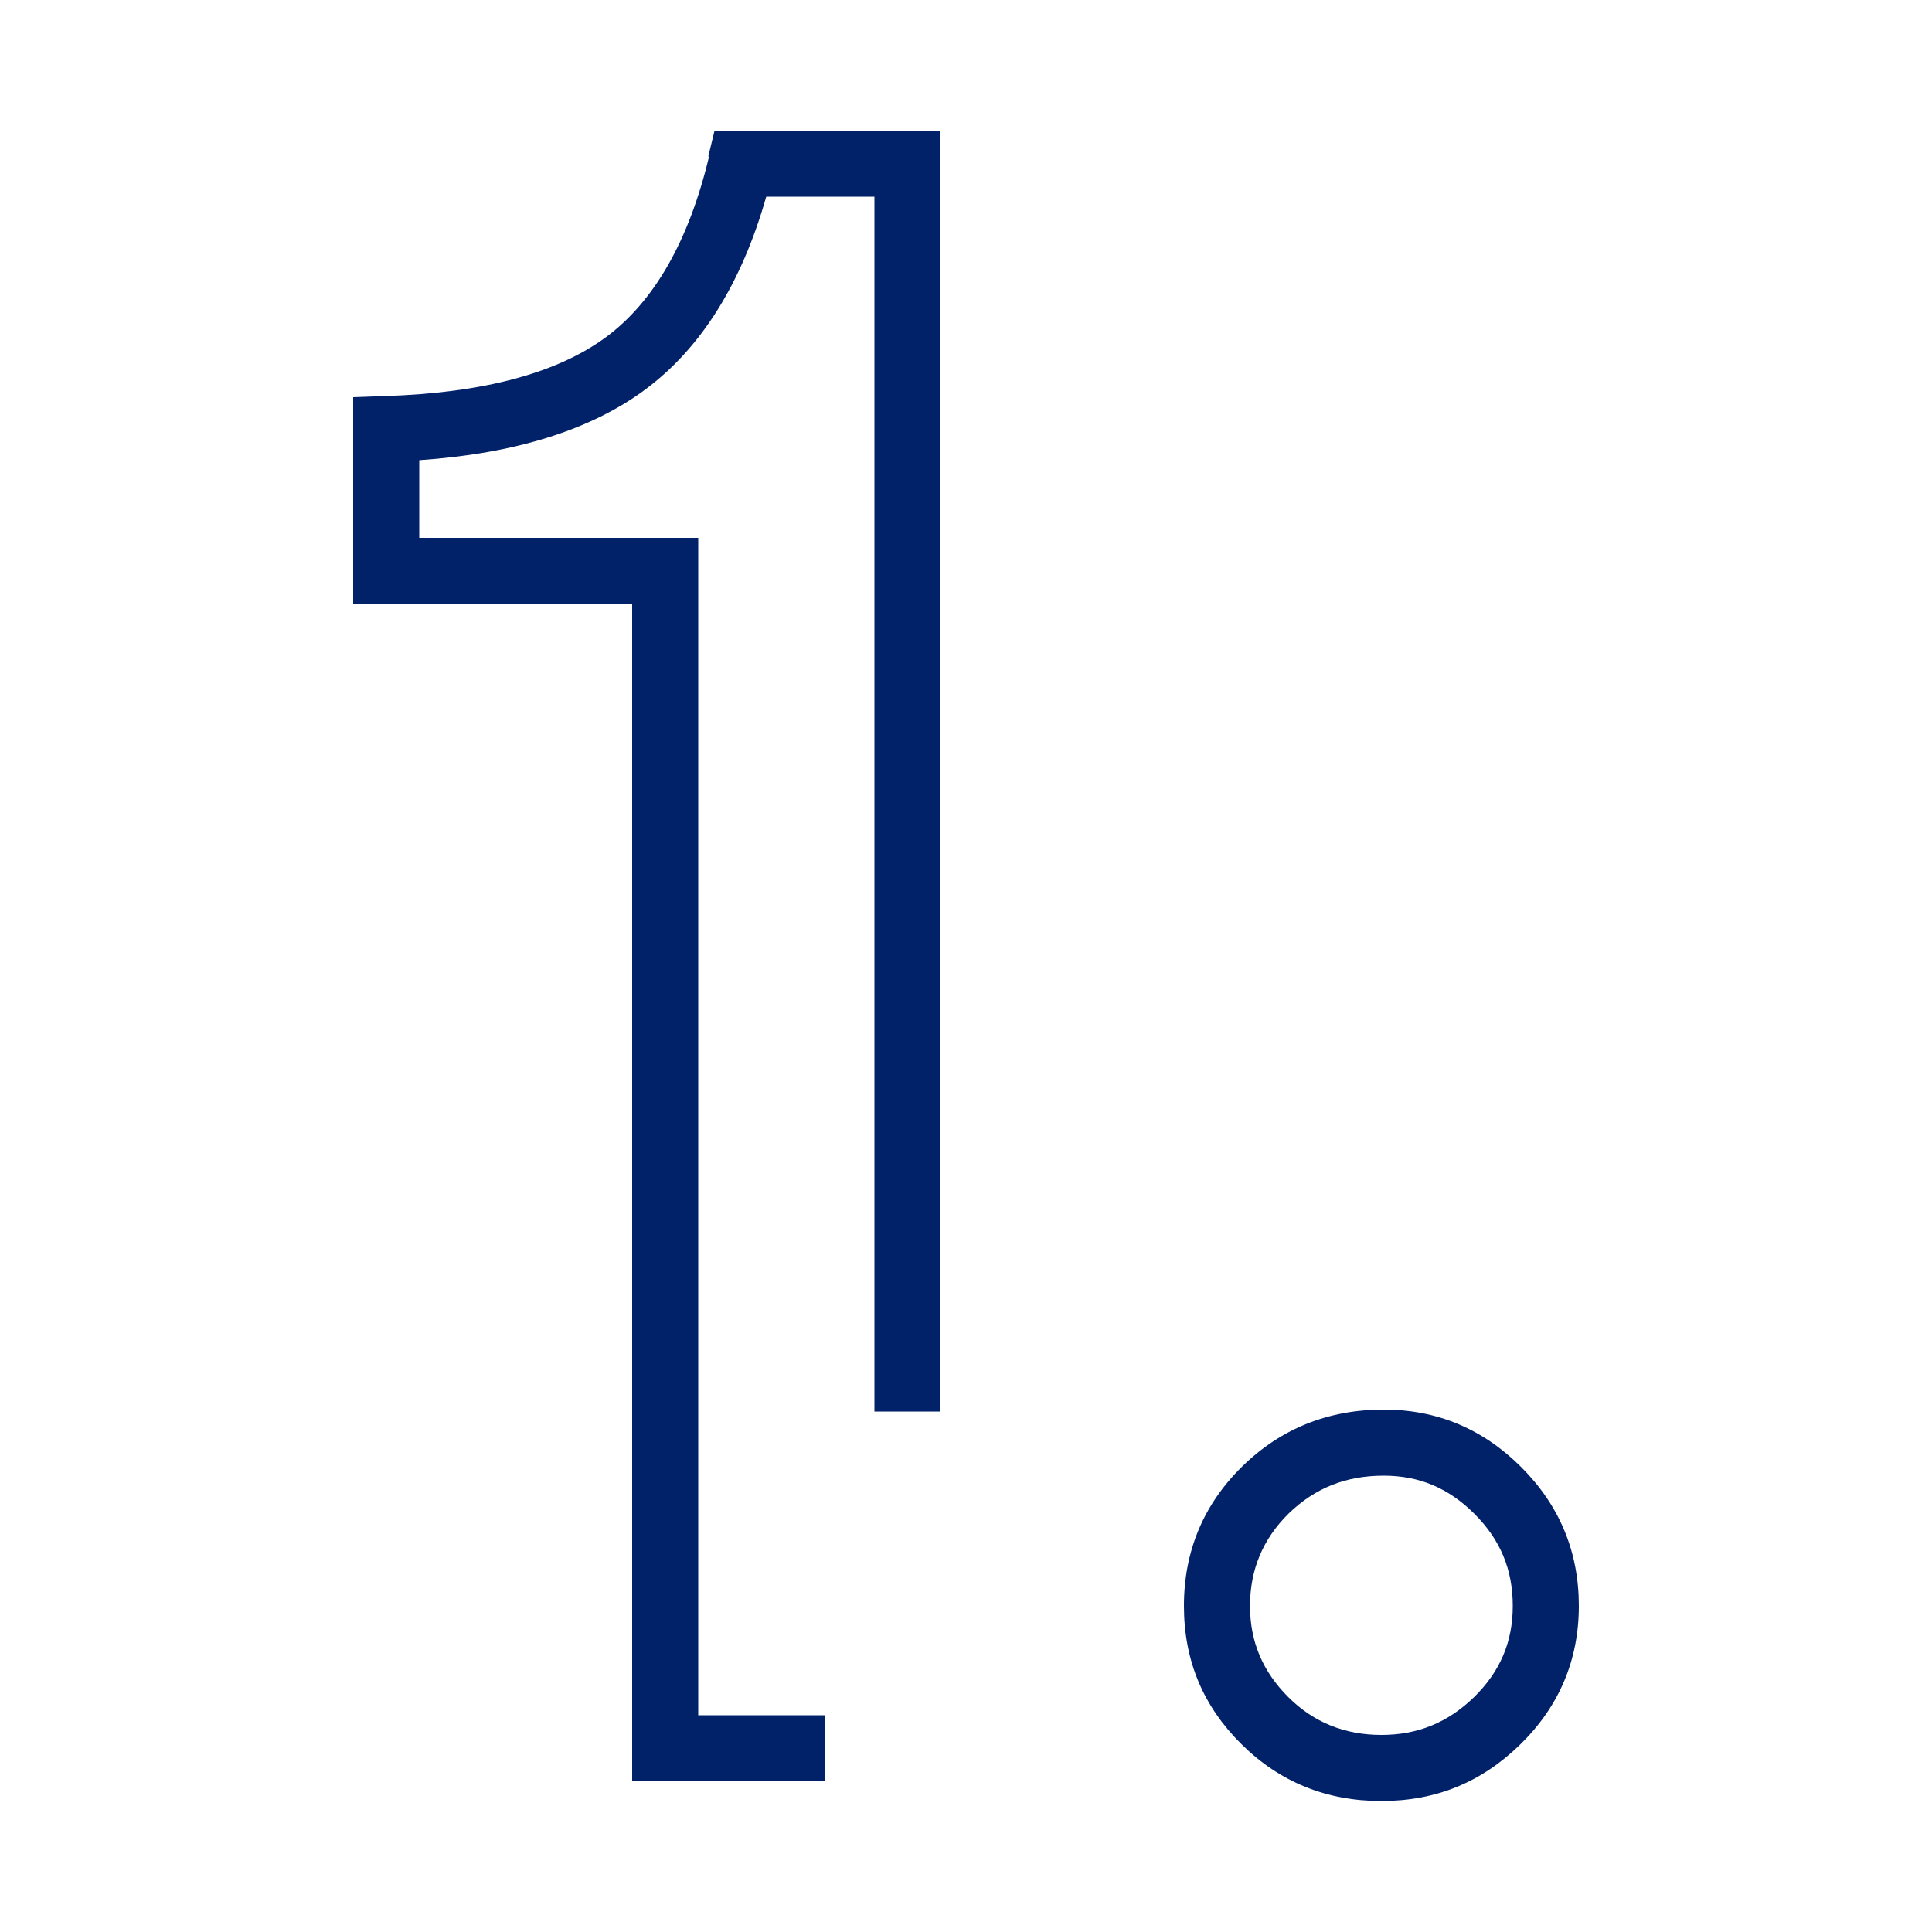
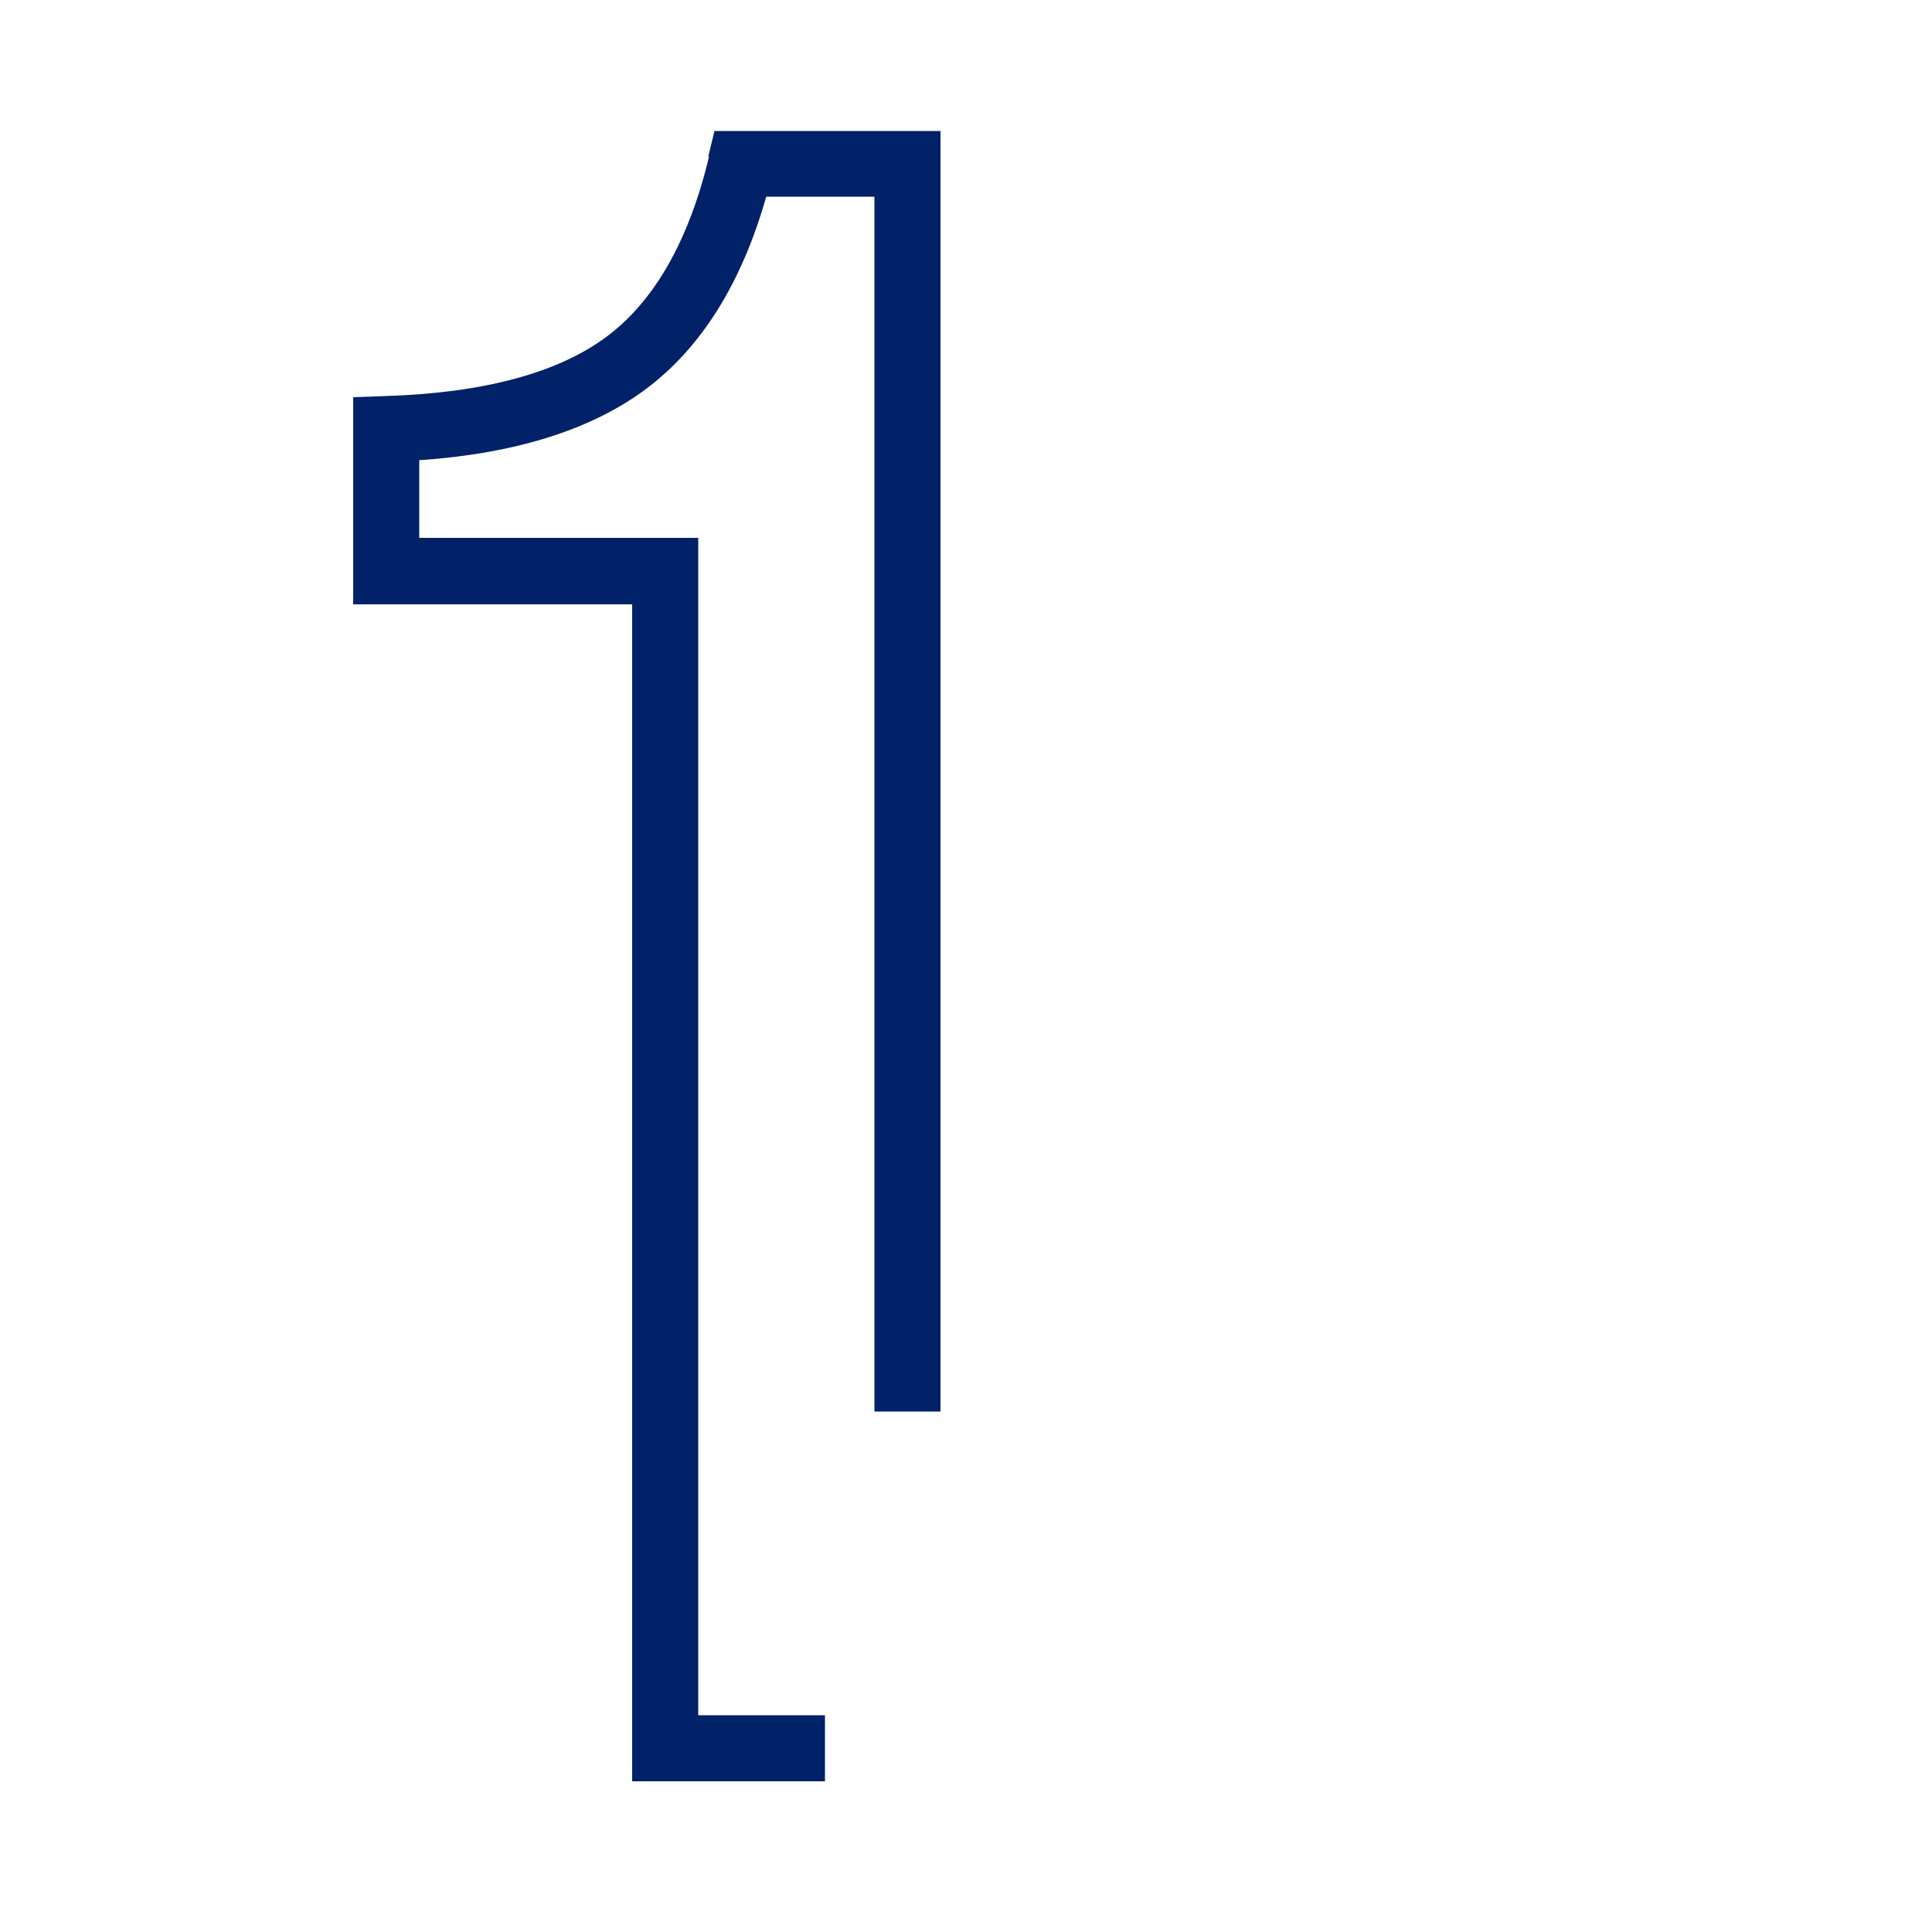
<svg xmlns="http://www.w3.org/2000/svg" width="50" height="50" viewBox="0 0 50 50" fill="none">
  <path d="M18.35 4.05C17.83 6.23 16.93 7.8 15.69 8.72C14.42 9.66 12.5 10.17 9.97 10.25L9.14 10.28V15.64H16.36V46.1H21.35V44.39H18.07V13.92H10.85V11.91C13.34 11.74 15.3 11.12 16.7 10.08C18.14 9.01 19.19 7.34 19.83 5.09H22.63V36.53H24.34V3.39H18.49L18.33 4.05H18.35Z" fill="#012169" />
-   <path d="M35.81 36.48C34.38 36.48 33.15 36.97 32.15 37.95C31.15 38.93 30.64 40.14 30.64 41.56C30.64 42.98 31.14 44.16 32.13 45.14C33.12 46.12 34.33 46.61 35.75 46.61C37.17 46.61 38.35 46.12 39.35 45.14C40.35 44.16 40.86 42.96 40.86 41.56C40.86 40.16 40.36 38.96 39.37 37.97C38.38 36.98 37.19 36.48 35.81 36.48ZM38.15 43.92C37.47 44.58 36.69 44.9 35.75 44.9C34.81 44.9 34 44.58 33.34 43.92C32.68 43.26 32.35 42.49 32.35 41.56C32.35 40.63 32.68 39.83 33.35 39.17C34.03 38.51 34.83 38.19 35.81 38.19C36.73 38.19 37.49 38.51 38.16 39.18C38.83 39.85 39.15 40.62 39.15 41.56C39.15 42.5 38.82 43.26 38.15 43.92Z" fill="#012169" />
</svg>